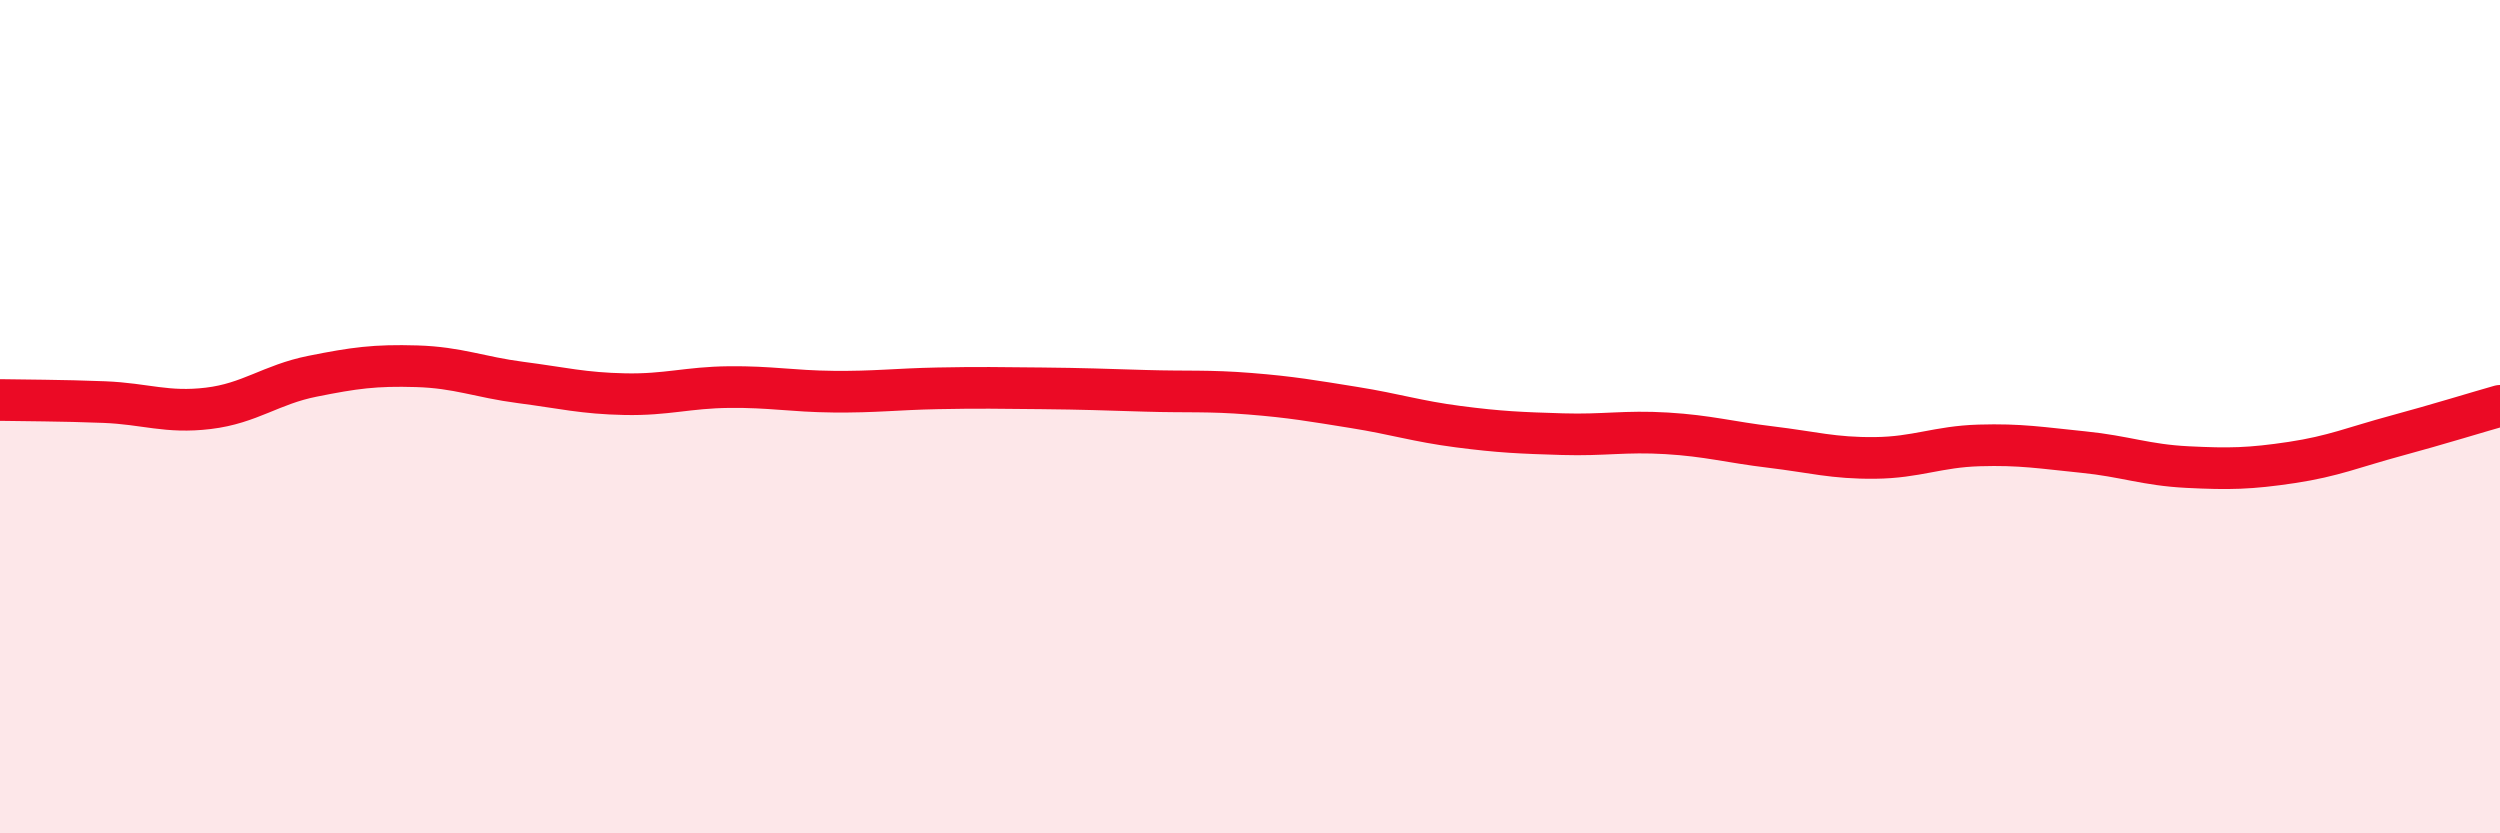
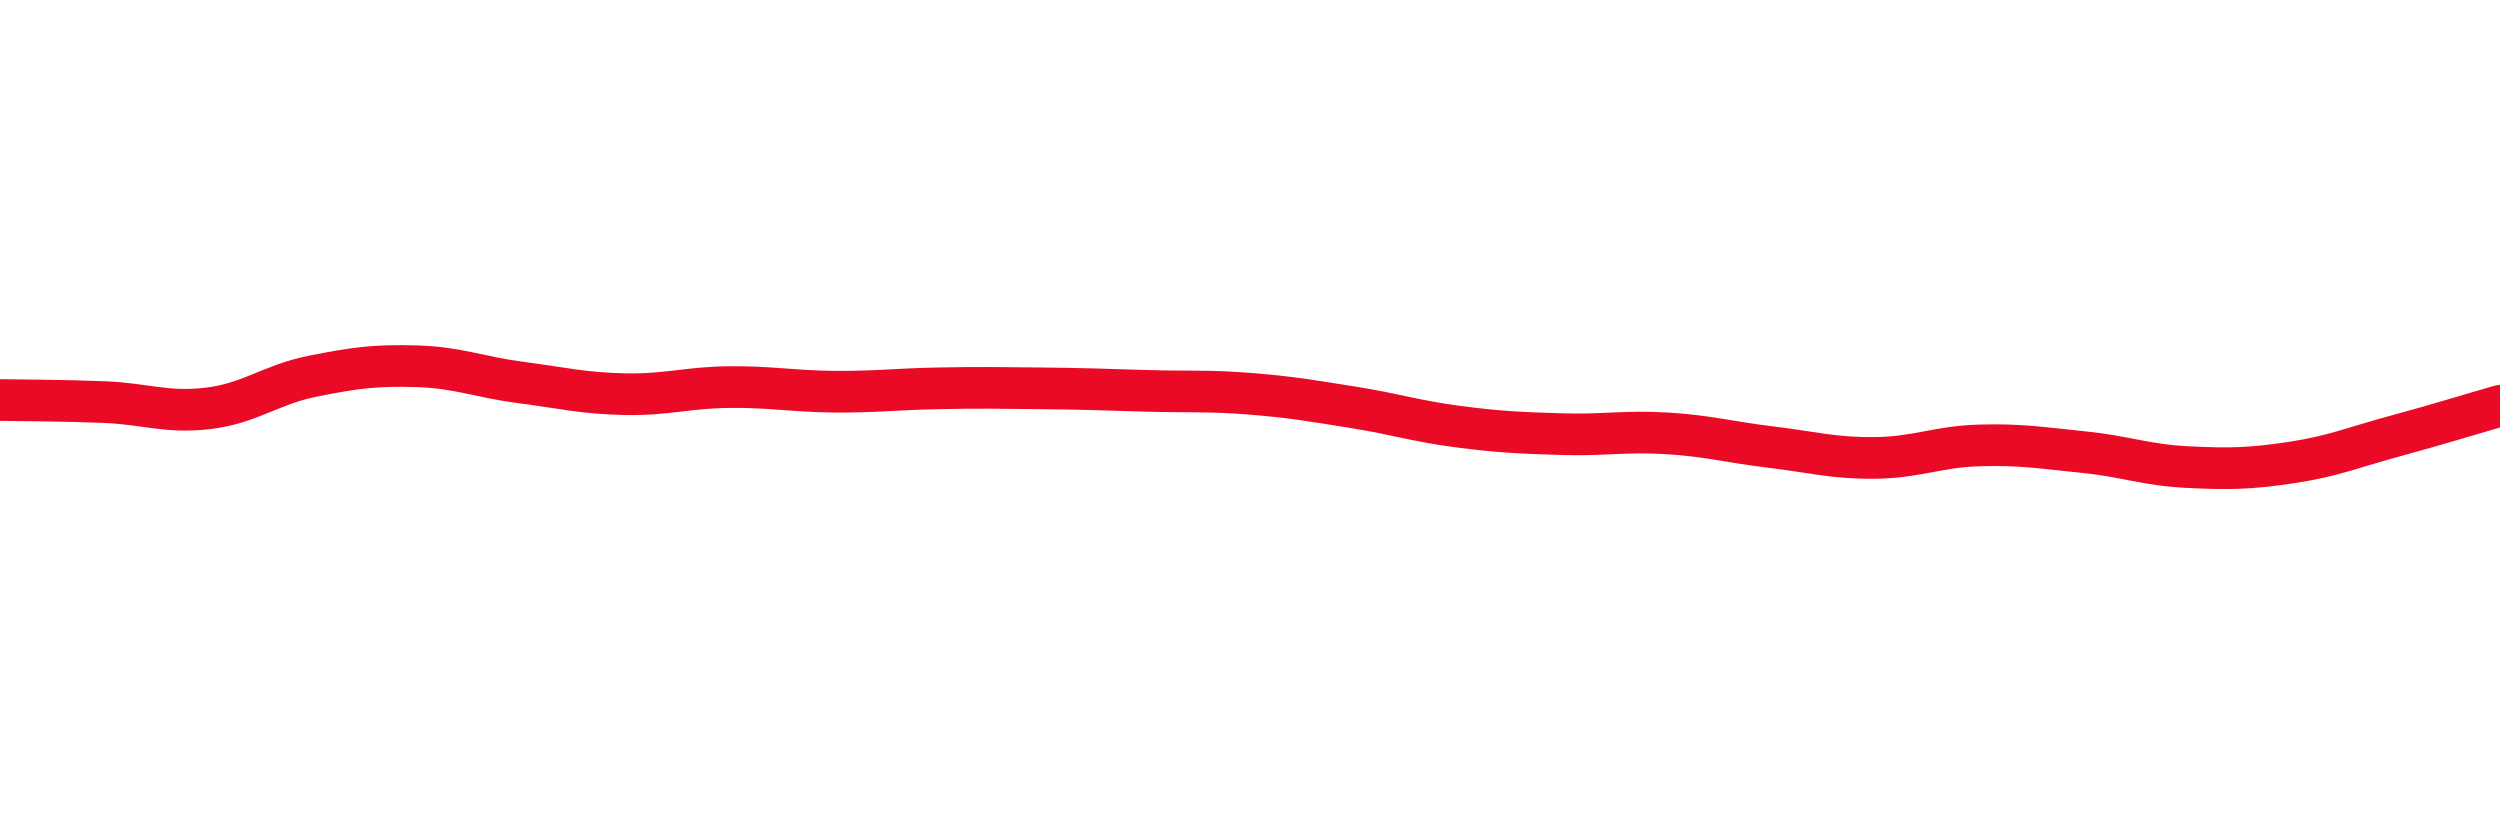
<svg xmlns="http://www.w3.org/2000/svg" width="60" height="20" viewBox="0 0 60 20">
-   <path d="M 0,9.6 C 0.5,9.61 1.5,9.61 2.5,9.65 C 3.5,9.69 4,9.92 5,9.8 C 6,9.68 6.5,9.23 7.5,9.03 C 8.5,8.83 9,8.76 10,8.79 C 11,8.82 11.5,9.05 12.5,9.18 C 13.5,9.31 14,9.44 15,9.46 C 16,9.48 16.5,9.3 17.5,9.29 C 18.5,9.28 19,9.39 20,9.4 C 21,9.41 21.5,9.34 22.5,9.32 C 23.5,9.3 24,9.31 25,9.32 C 26,9.33 26.5,9.35 27.5,9.38 C 28.5,9.41 29,9.37 30,9.45 C 31,9.53 31.5,9.62 32.5,9.78 C 33.5,9.94 34,10.11 35,10.24 C 36,10.37 36.5,10.39 37.5,10.42 C 38.5,10.45 39,10.34 40,10.4 C 41,10.46 41.5,10.61 42.5,10.73 C 43.5,10.85 44,11 45,10.99 C 46,10.98 46.5,10.72 47.5,10.69 C 48.5,10.66 49,10.75 50,10.85 C 51,10.95 51.5,11.16 52.5,11.21 C 53.5,11.26 54,11.25 55,11.1 C 56,10.95 56.5,10.73 57.5,10.46 C 58.5,10.19 59.5,9.88 60,9.74L60 20L0 20Z" fill="#EB0A25" opacity="0.1" stroke-linecap="round" stroke-linejoin="round" />
  <path d="M 0,9.6 C 0.5,9.61 1.5,9.61 2.5,9.65 C 3.5,9.69 4,9.92 5,9.8 C 6,9.68 6.5,9.23 7.5,9.03 C 8.5,8.83 9,8.76 10,8.79 C 11,8.82 11.5,9.05 12.5,9.18 C 13.5,9.31 14,9.44 15,9.46 C 16,9.48 16.5,9.3 17.5,9.29 C 18.5,9.28 19,9.39 20,9.4 C 21,9.41 21.5,9.34 22.5,9.32 C 23.5,9.3 24,9.31 25,9.32 C 26,9.33 26.5,9.35 27.5,9.38 C 28.5,9.41 29,9.37 30,9.45 C 31,9.53 31.5,9.62 32.5,9.78 C 33.5,9.94 34,10.11 35,10.24 C 36,10.37 36.5,10.39 37.5,10.42 C 38.5,10.45 39,10.34 40,10.4 C 41,10.46 41.5,10.61 42.5,10.73 C 43.5,10.85 44,11 45,10.99 C 46,10.98 46.5,10.72 47.5,10.69 C 48.5,10.66 49,10.75 50,10.85 C 51,10.95 51.5,11.16 52.5,11.21 C 53.5,11.26 54,11.25 55,11.1 C 56,10.95 56.5,10.73 57.5,10.46 C 58.5,10.19 59.5,9.88 60,9.74" stroke="#EB0A25" stroke-width="1" fill="none" stroke-linecap="round" stroke-linejoin="round" />
</svg>